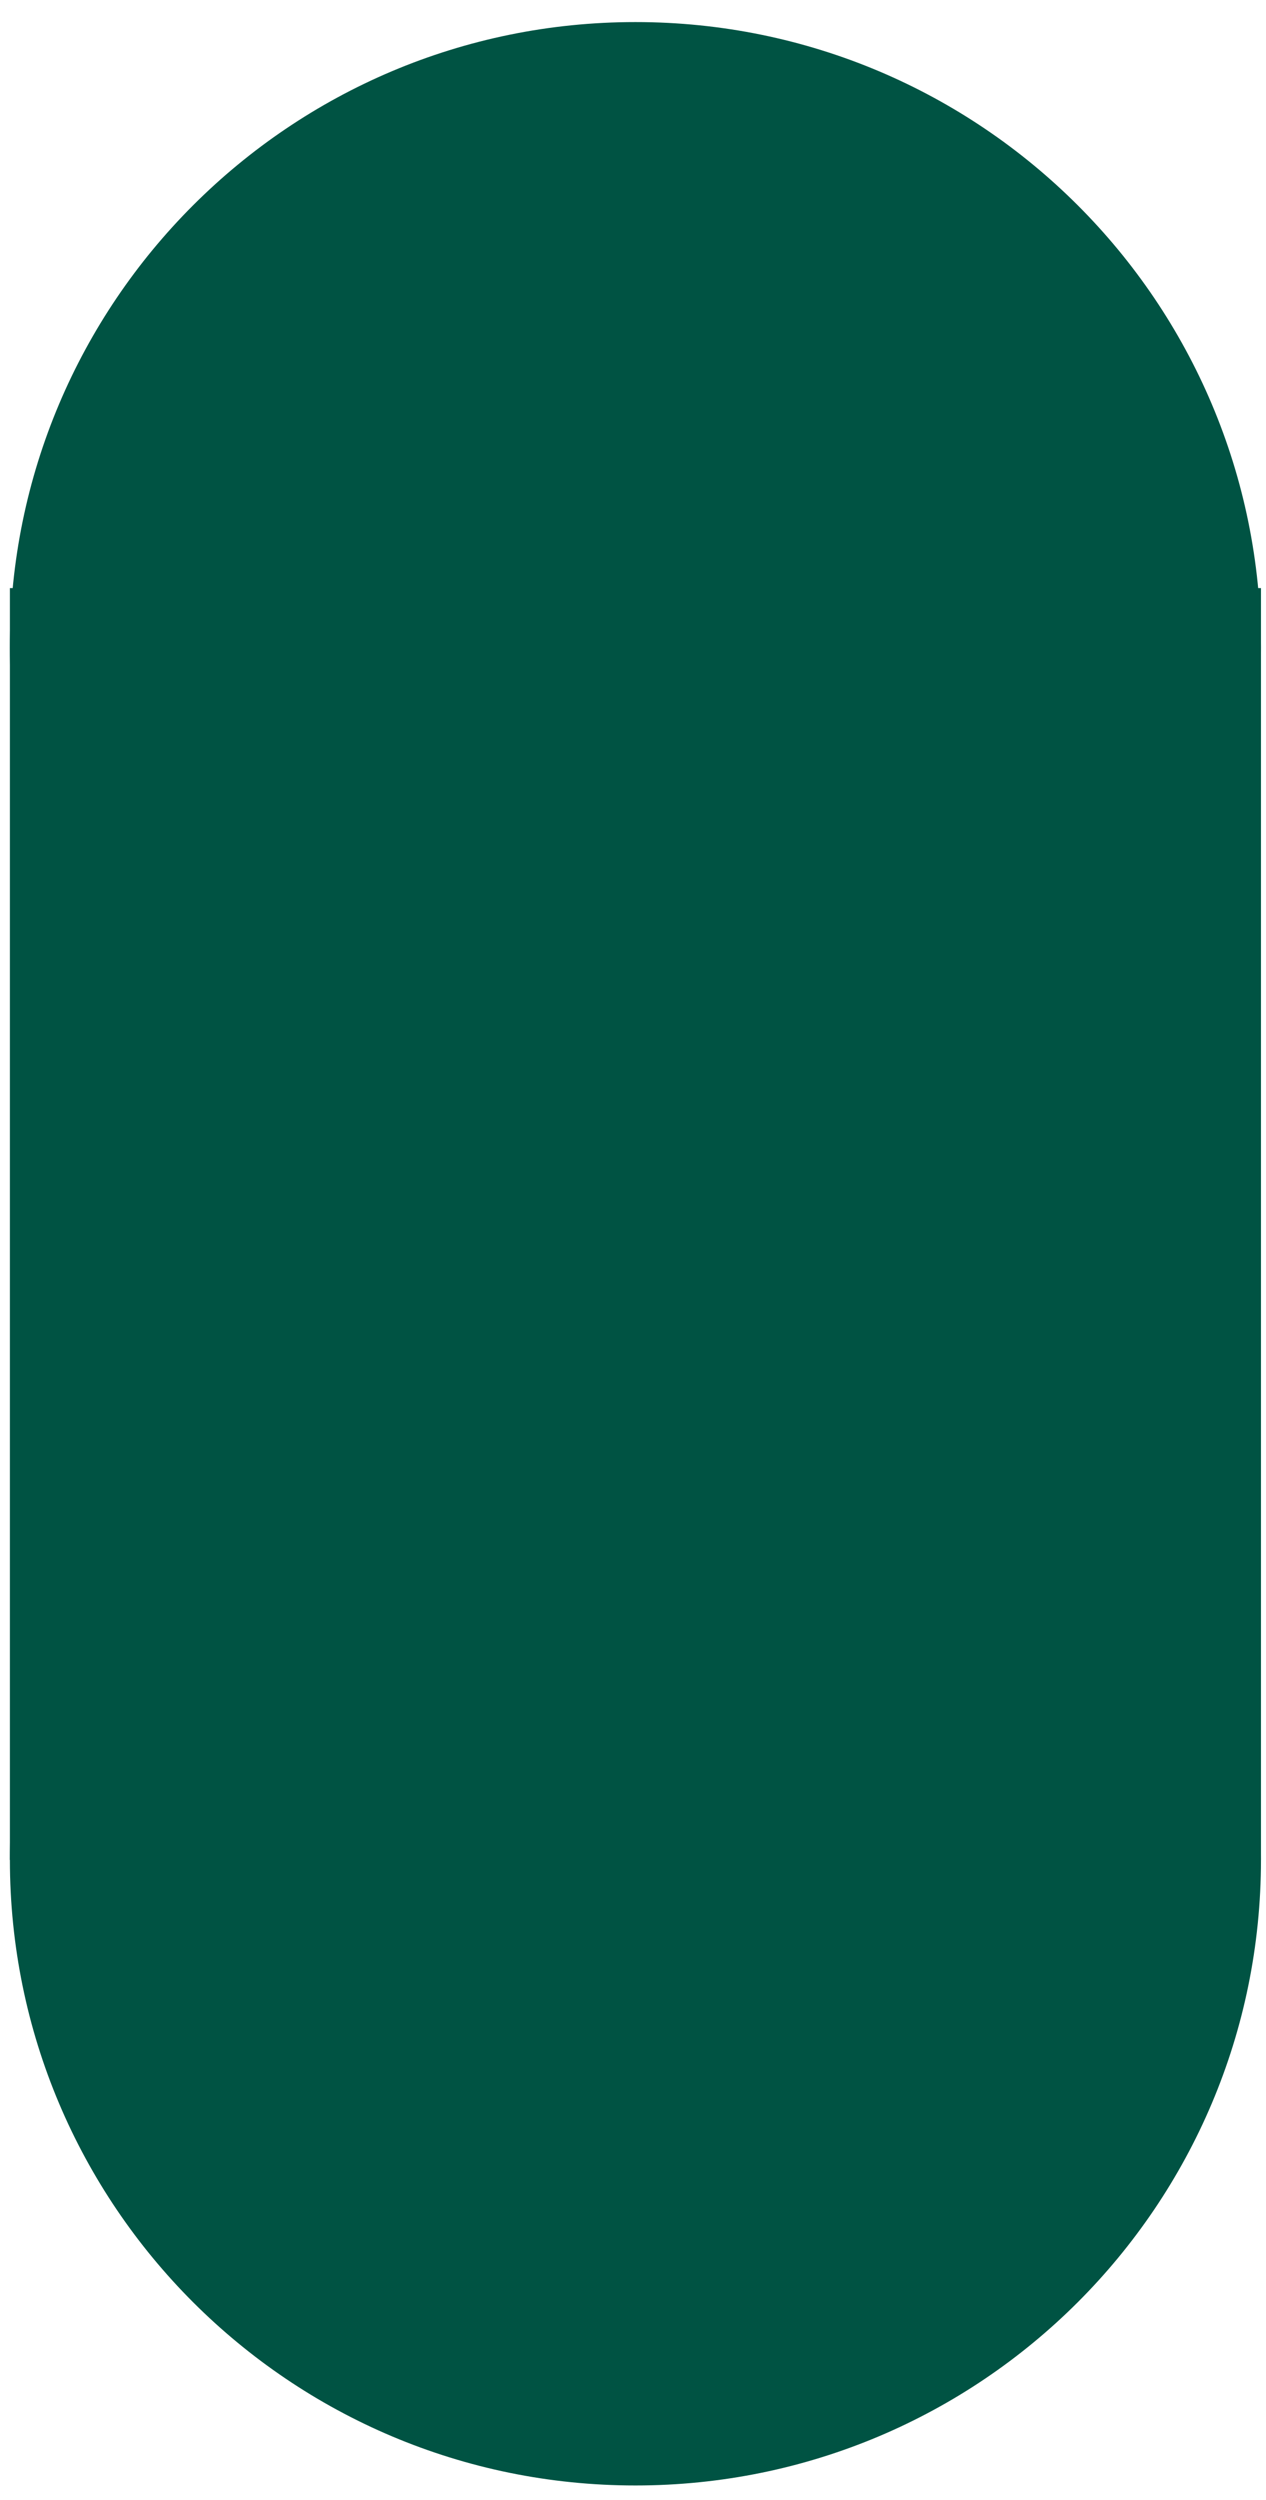
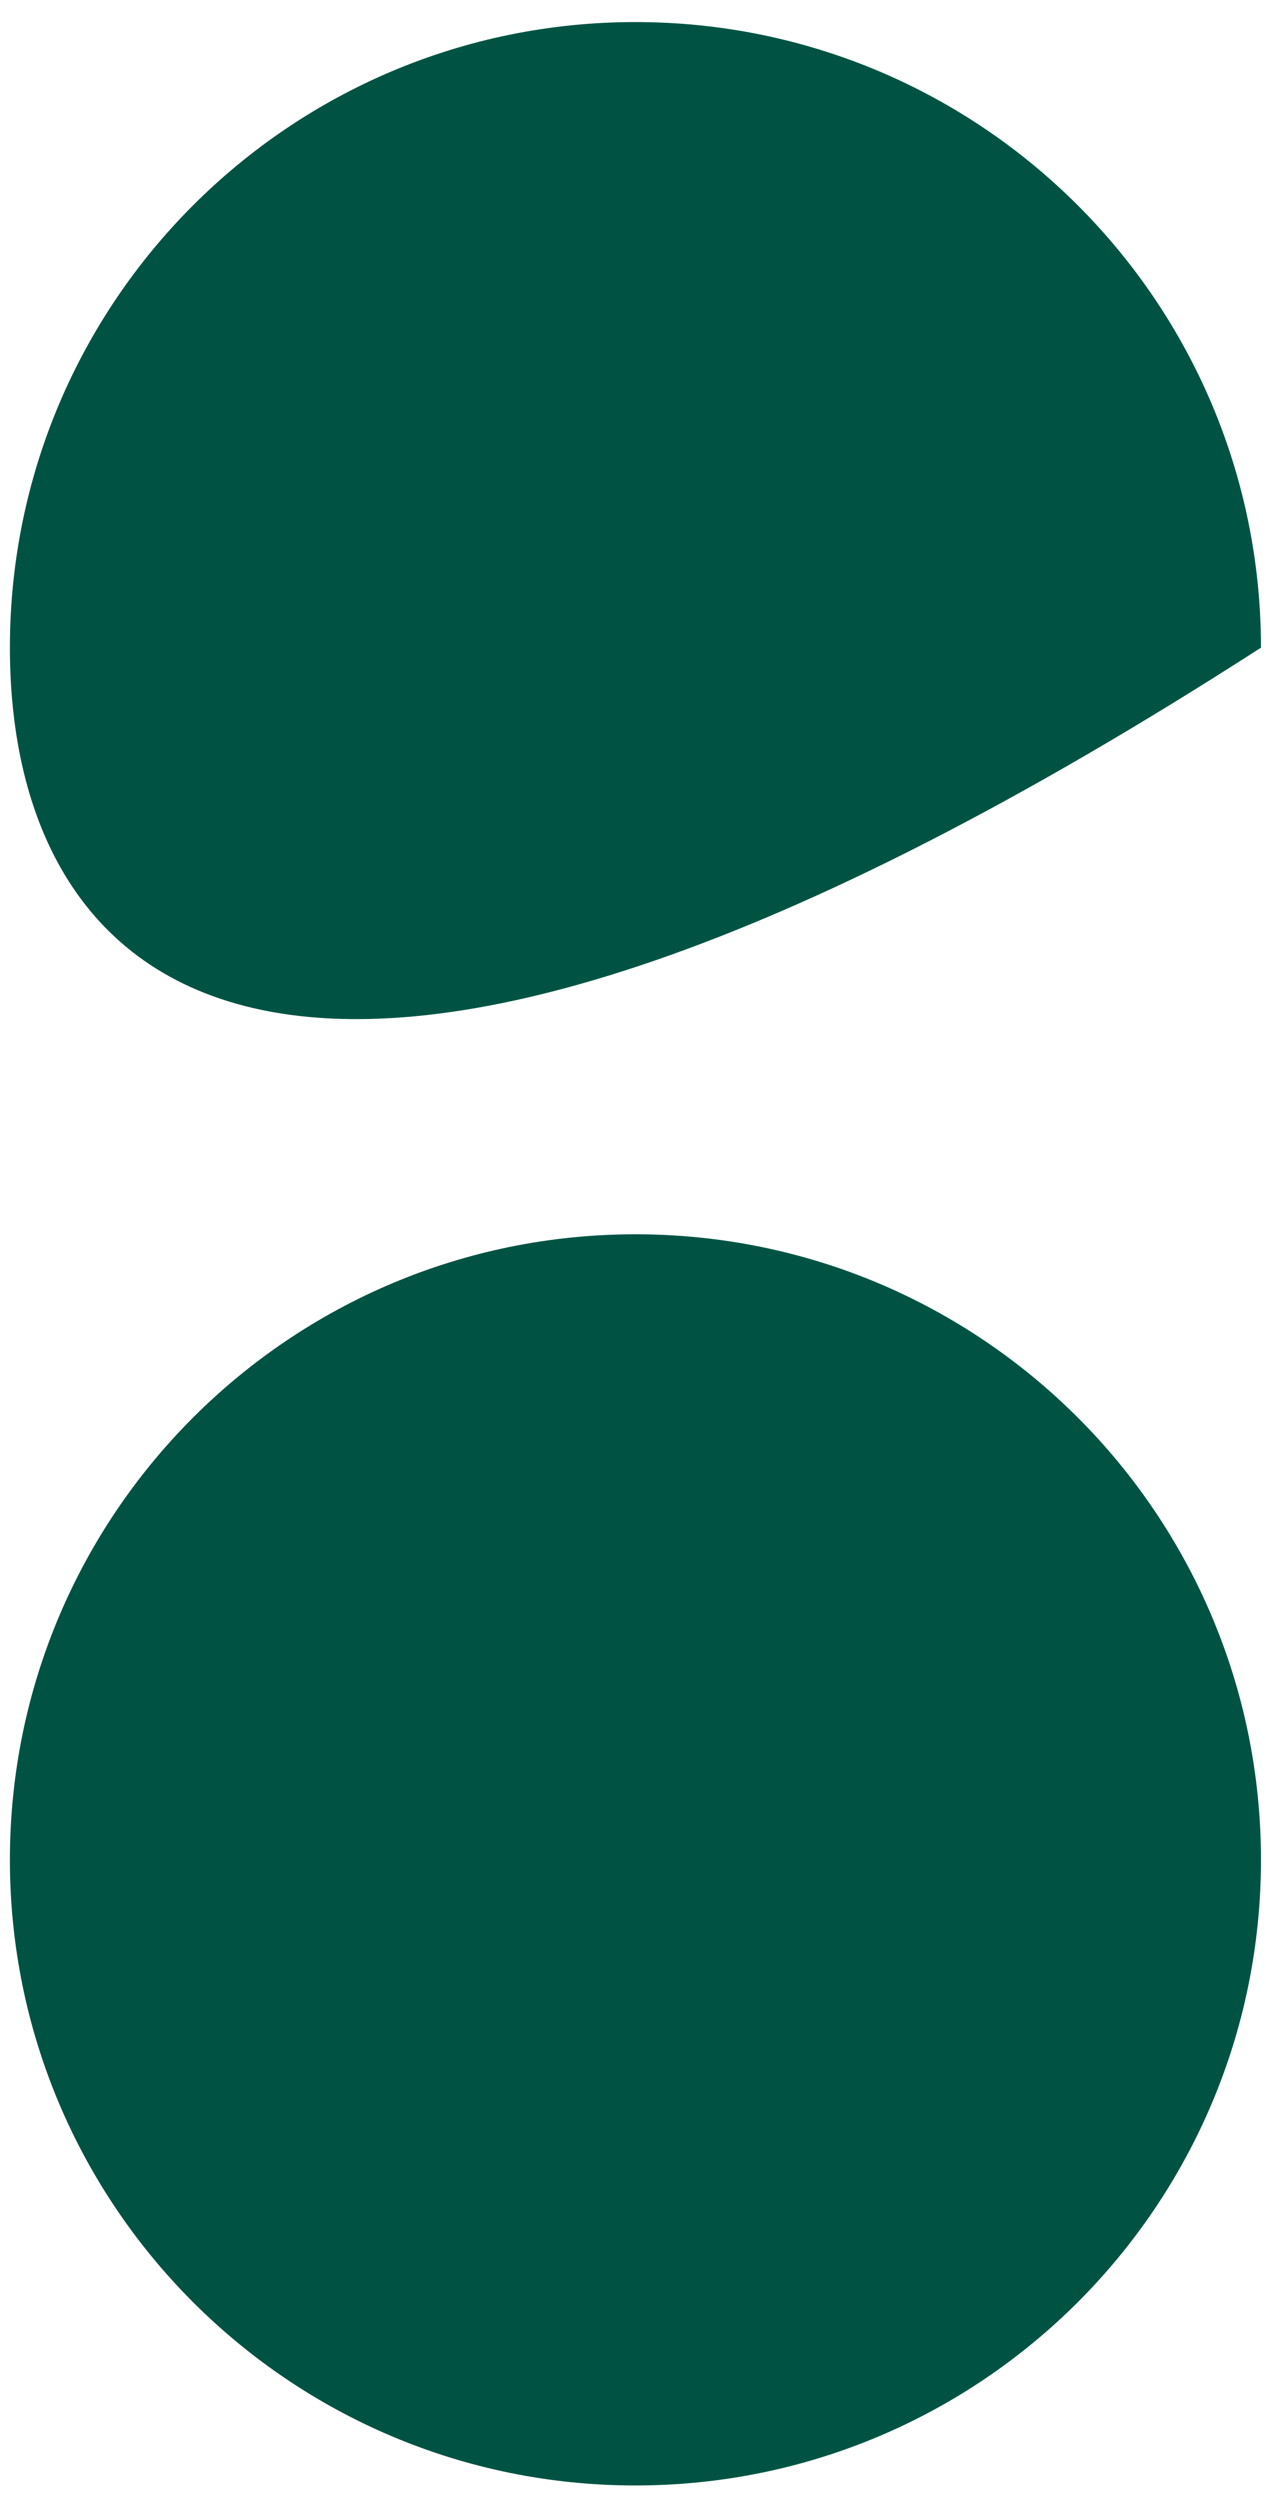
<svg xmlns="http://www.w3.org/2000/svg" width="38" height="75" viewBox="0 0 38 75" fill="none">
-   <path d="M0.297 19.429C0.297 9.064 8.703 0.662 19.073 0.662C29.443 0.662 37.849 9.064 37.849 19.429C37.849 29.794 29.443 38.197 19.073 38.197C8.703 38.197 0.297 29.794 0.297 19.429Z" fill="#005343" />
+   <path d="M0.297 19.429C0.297 9.064 8.703 0.662 19.073 0.662C29.443 0.662 37.849 9.064 37.849 19.429C8.703 38.197 0.297 29.794 0.297 19.429Z" fill="#005343" />
  <path d="M0.297 55.794C0.297 45.429 8.703 37.027 19.073 37.027C29.443 37.027 37.849 45.429 37.849 55.794C37.849 66.159 29.443 74.561 19.073 74.561C8.703 74.561 0.297 66.159 0.297 55.794Z" fill="#005343" />
-   <path d="M37.849 55.794L0.297 55.794L0.297 17.642L37.849 17.642L37.849 55.794Z" fill="#005343" />
</svg>